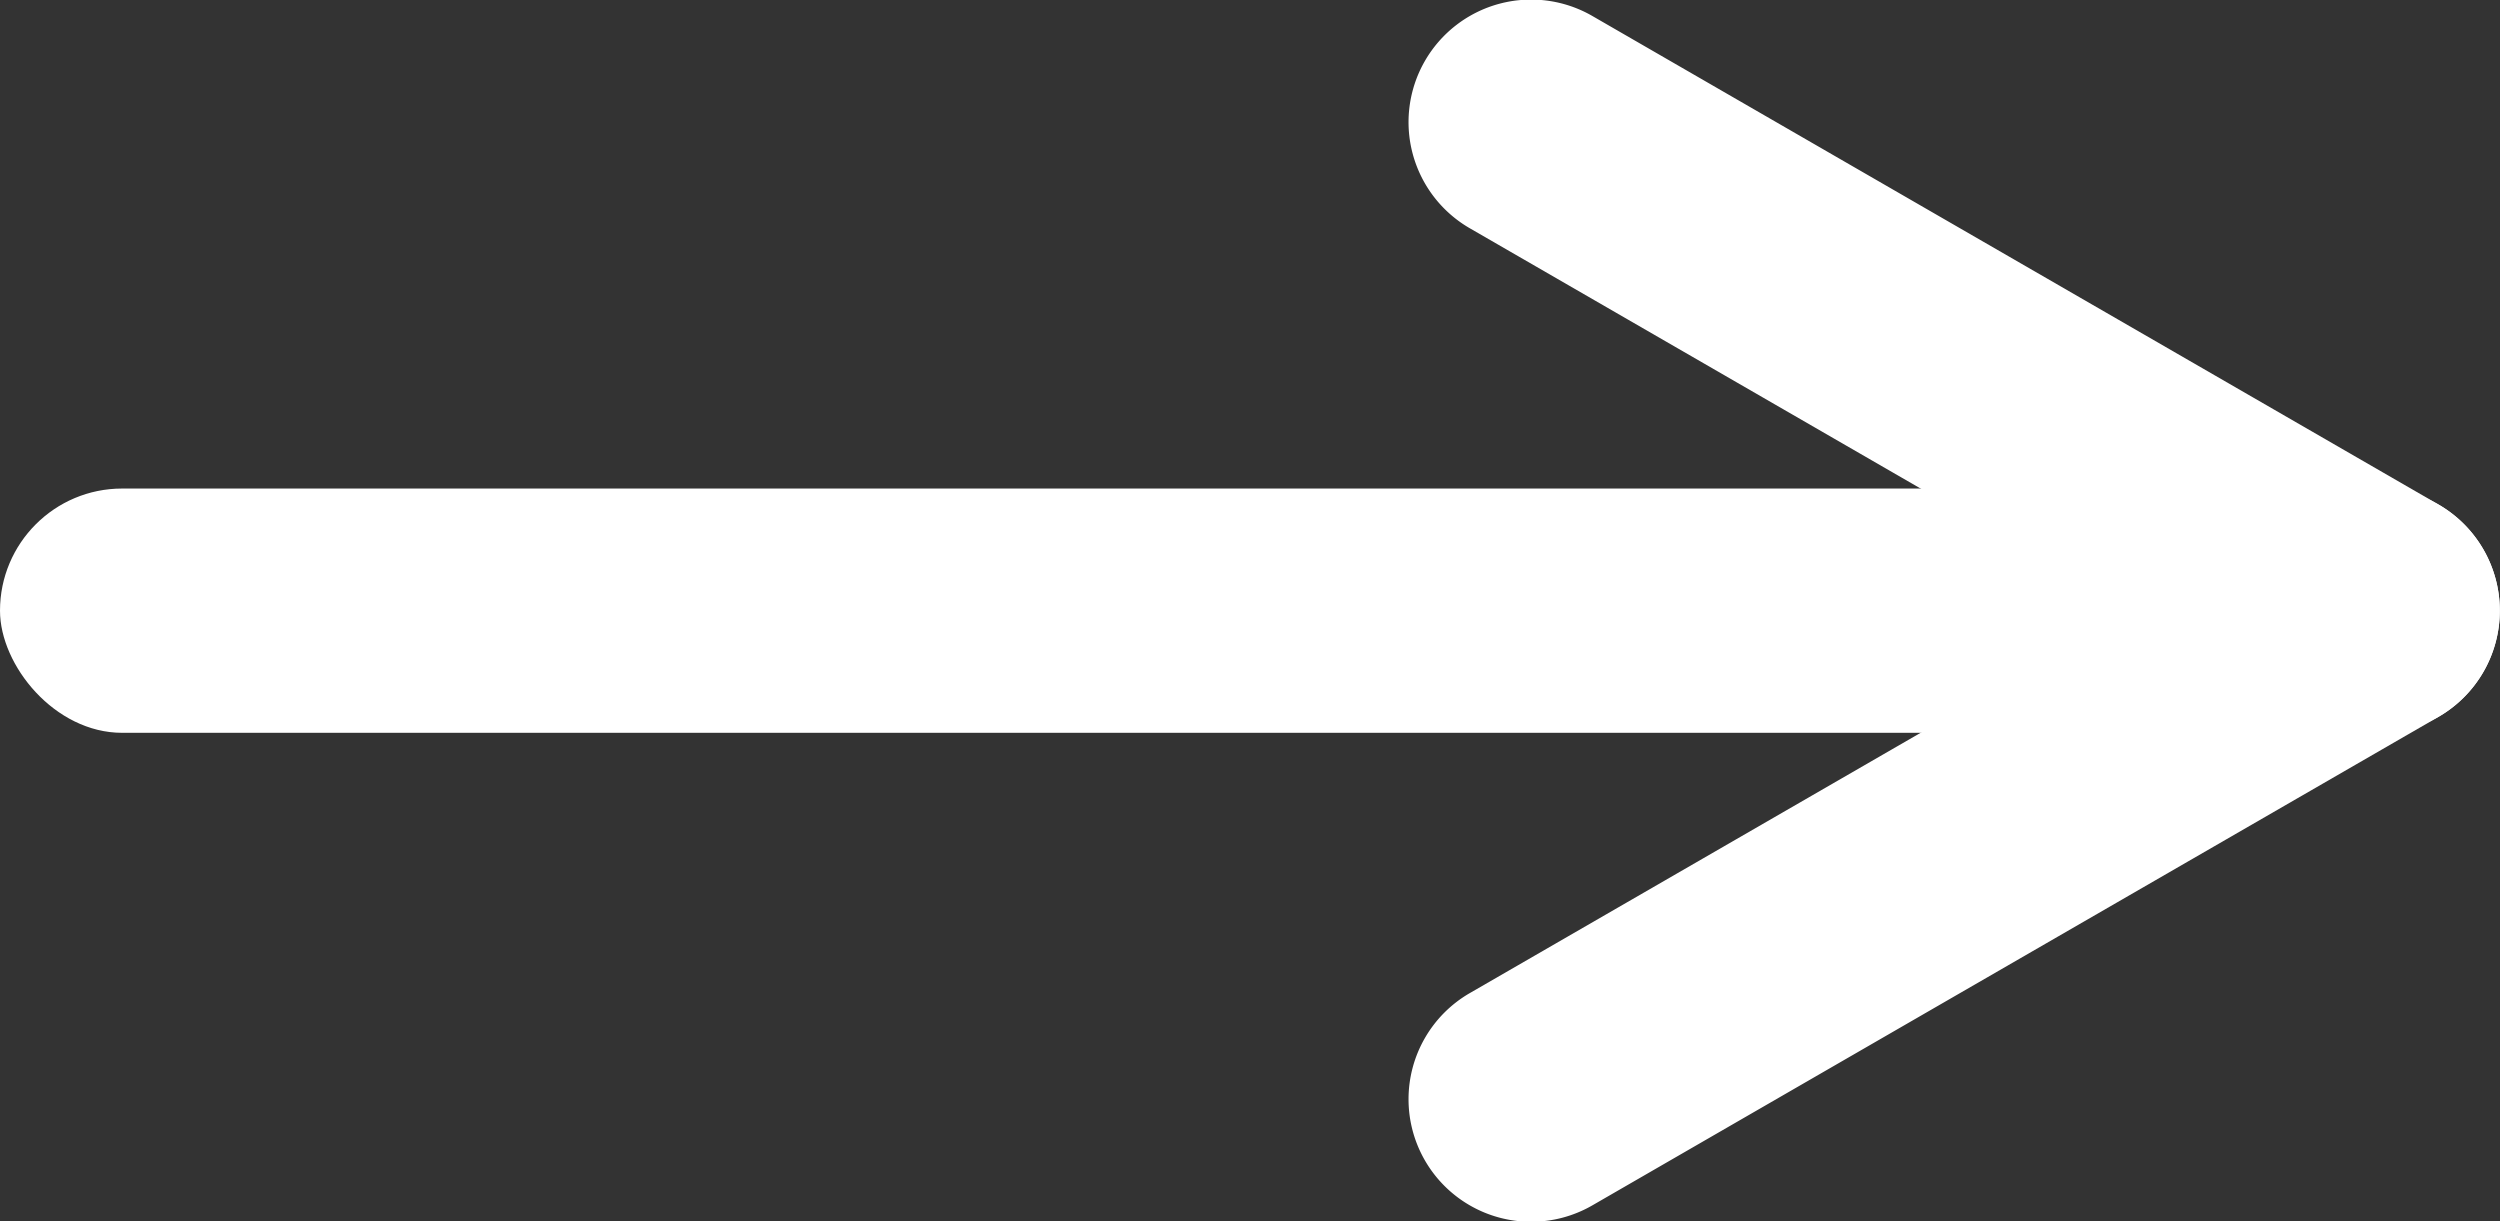
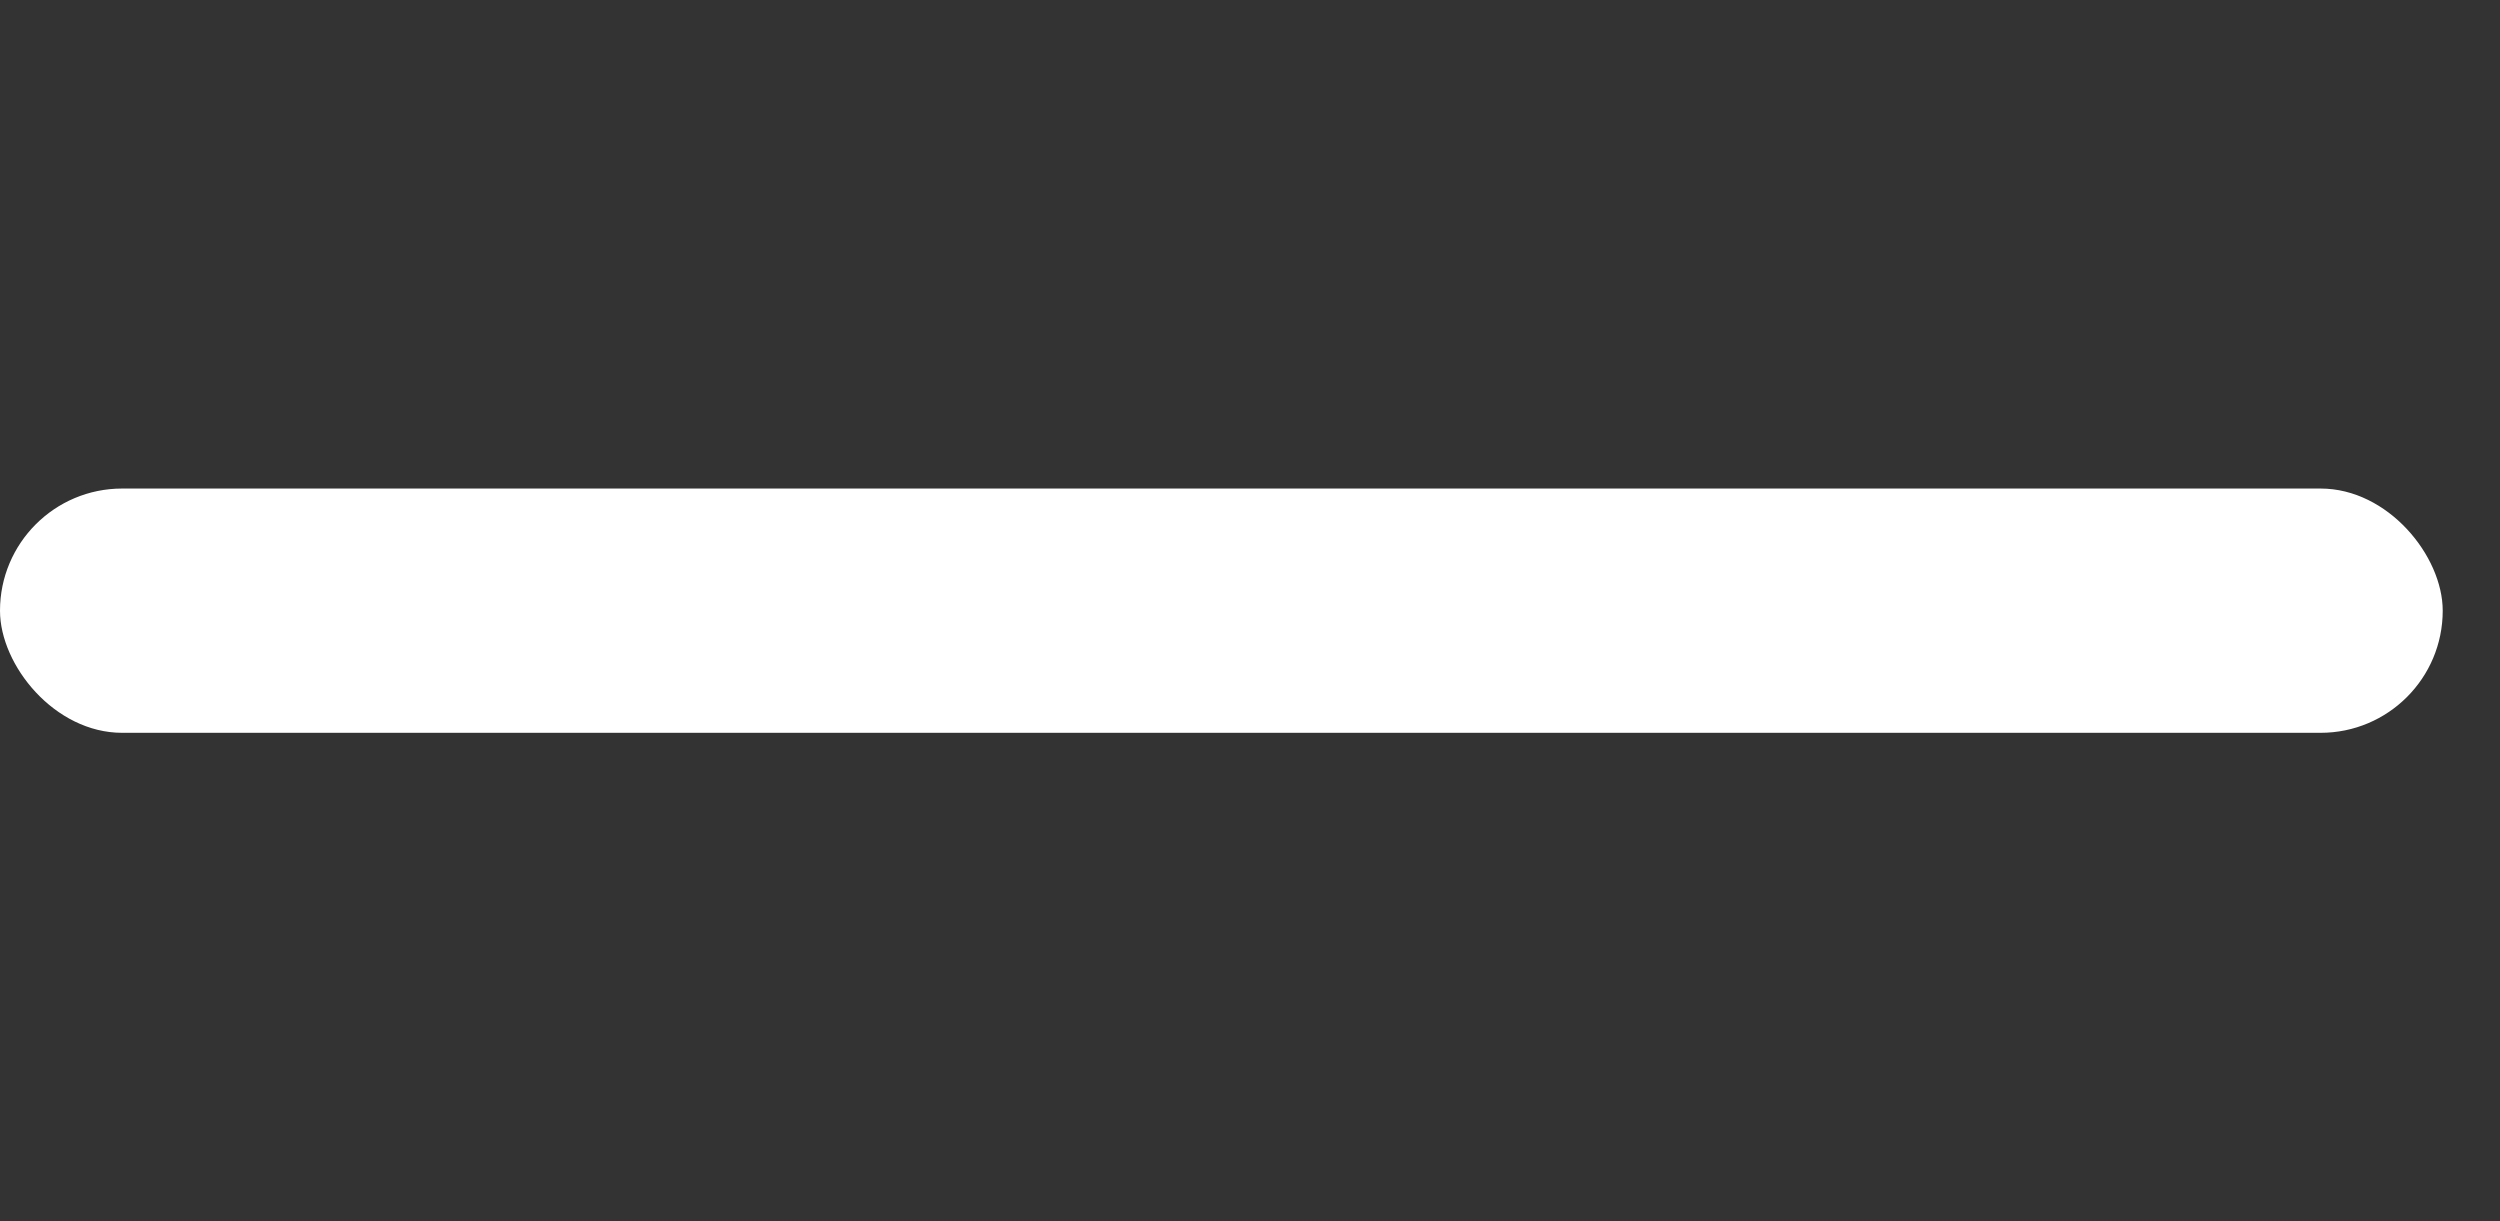
<svg xmlns="http://www.w3.org/2000/svg" id="more_arrow.svg" width="20.469" height="10" viewBox="0 0 20.469 10">
  <rect x="0" y="0" width="20.469" height="10" fill="#333333" stroke="none" />
  <defs>
    <style>.cls-1, .cls-2 {
        fill: #fff;
      }

      .cls-2 {
        fill-rule: evenodd;
      }</style>
  </defs>
  <rect id="line" class="cls-1" y="4" width="20" height="2" rx="1" ry="1" />
-   <path id="line-2" data-name="line" class="cls-2" d="M706.036,1923.13l6.928,4a1,1,0,0,1-1,1.74l-6.928-4A1,1,0,0,1,706.036,1923.13Z" transform="translate(-693 -1923)" />
-   <path id="line-3" data-name="line" class="cls-2" d="M705.036,1931.13l6.928-4a1,1,0,0,1,1,1.74l-6.928,4A1,1,0,0,1,705.036,1931.13Z" transform="translate(-693 -1923)" />
</svg>